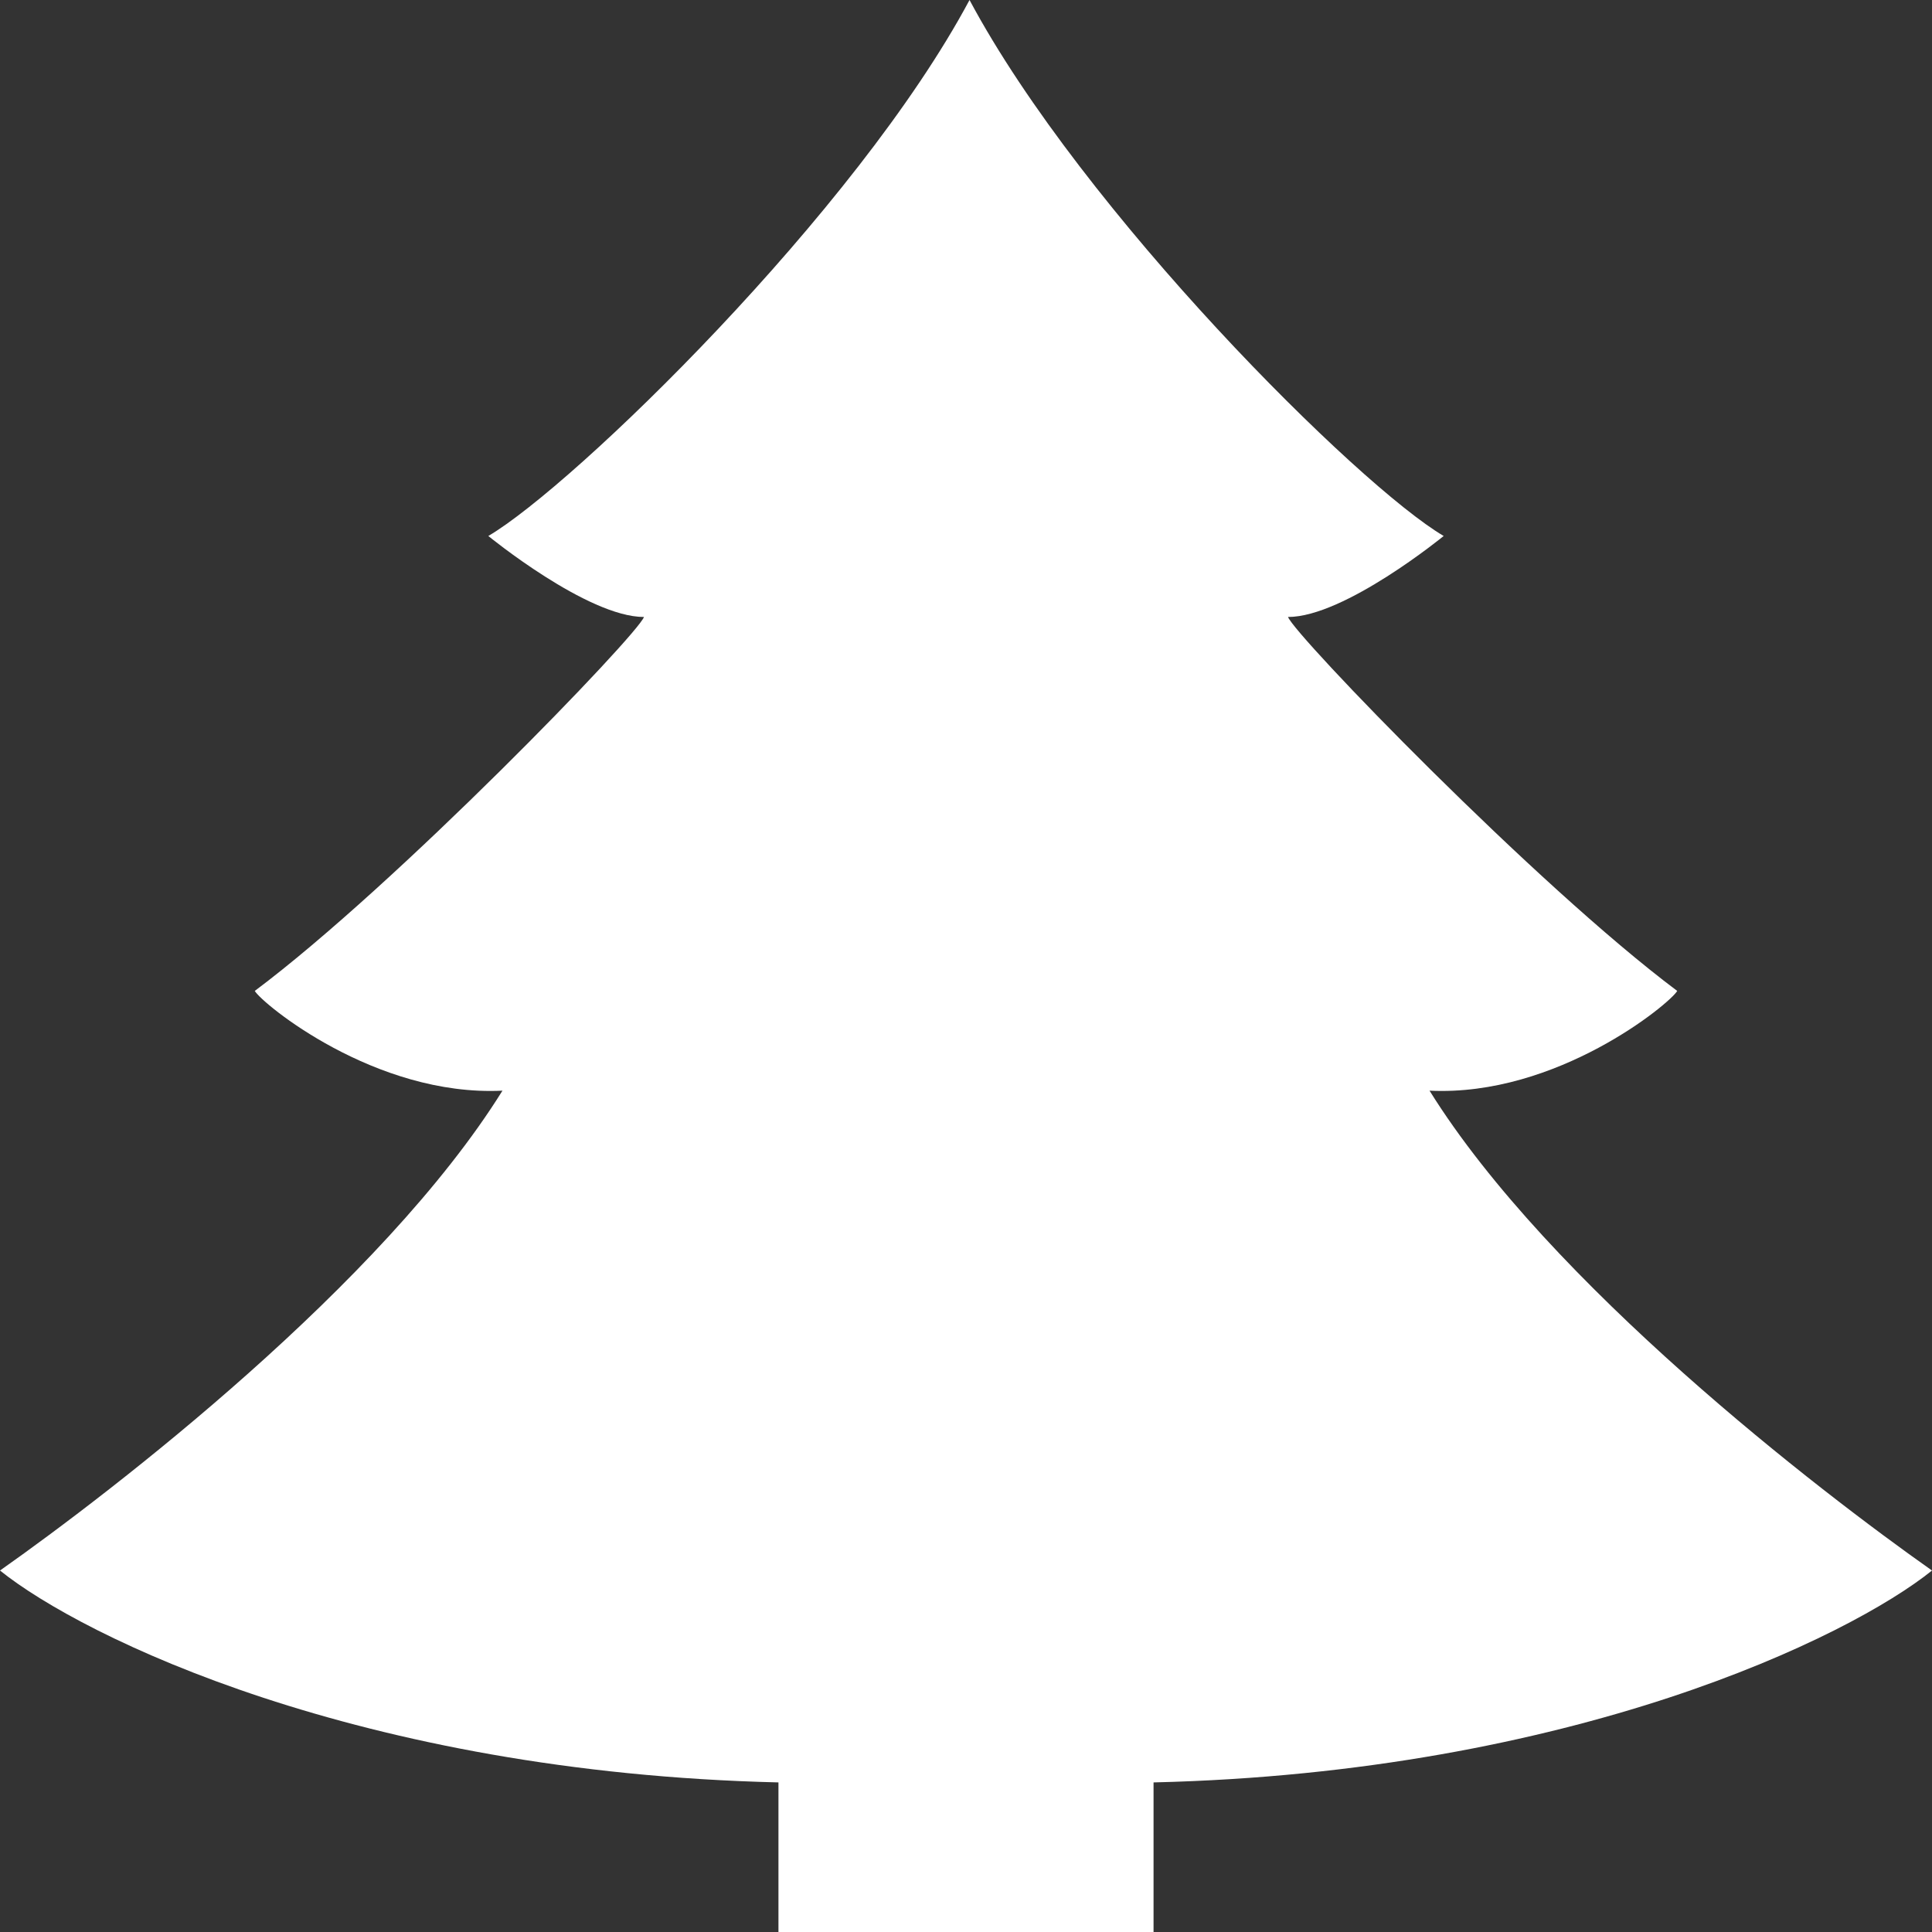
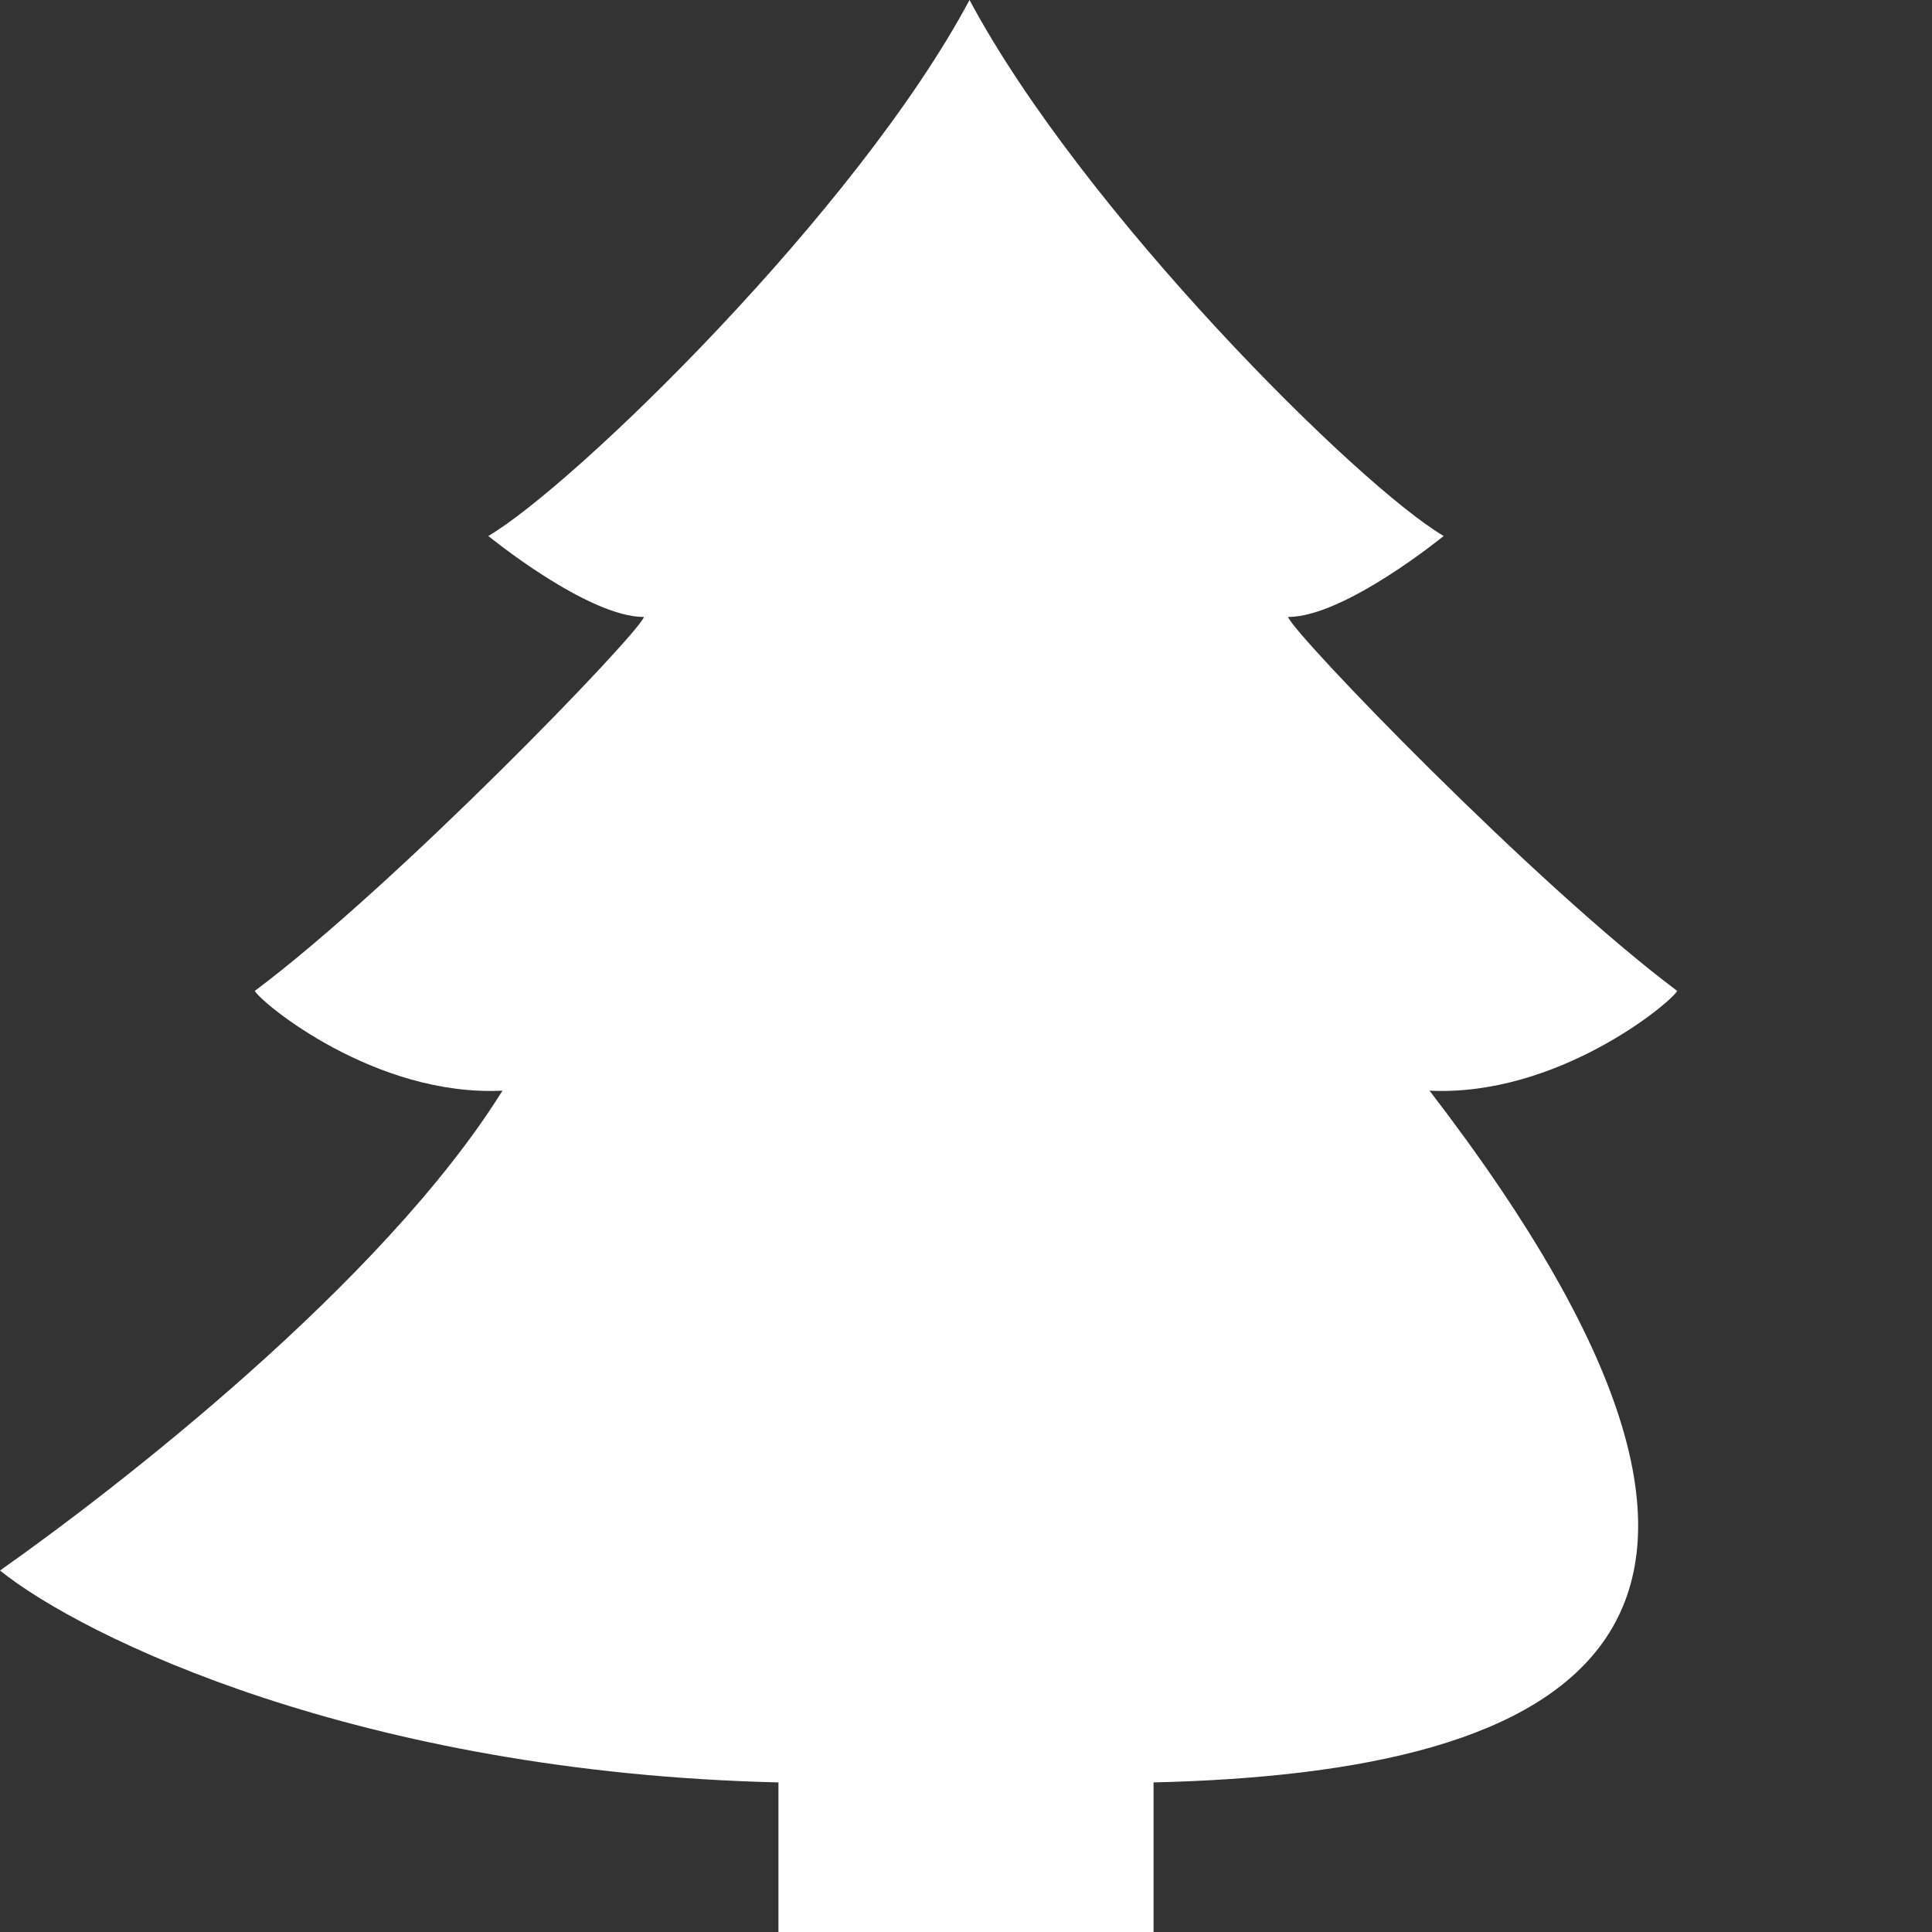
<svg xmlns="http://www.w3.org/2000/svg" width="40" height="40" viewBox="0 0 40 40" fill="none">
  <rect x="0" y="0" width="40" height="40" fill="#333333" stroke="none" />
-   <path d="M20.073 0C22.418 4.387 28.132 10.065 29.89 11.097C29.89 11.097 27.839 12.774 26.667 12.774C26.813 13.161 31.795 18.323 34.725 20.516C34.579 20.774 32.234 22.71 29.597 22.581C32.088 26.581 37.656 30.864 40 32.516C38.291 33.892 32.557 36.697 23.883 36.903V40L16.117 40V36.903C7.443 36.697 1.709 33.892 0 32.516C2.344 30.864 7.912 26.581 10.403 22.581C7.766 22.71 5.421 20.774 5.275 20.516C8.205 18.323 13.187 13.161 13.333 12.774C12.161 12.774 10.11 11.097 10.11 11.097C11.868 10.065 17.729 4.387 20.073 0Z" fill="white" />
+   <path d="M20.073 0C22.418 4.387 28.132 10.065 29.89 11.097C29.89 11.097 27.839 12.774 26.667 12.774C26.813 13.161 31.795 18.323 34.725 20.516C34.579 20.774 32.234 22.71 29.597 22.581C38.291 33.892 32.557 36.697 23.883 36.903V40L16.117 40V36.903C7.443 36.697 1.709 33.892 0 32.516C2.344 30.864 7.912 26.581 10.403 22.581C7.766 22.71 5.421 20.774 5.275 20.516C8.205 18.323 13.187 13.161 13.333 12.774C12.161 12.774 10.11 11.097 10.11 11.097C11.868 10.065 17.729 4.387 20.073 0Z" fill="white" />
</svg>